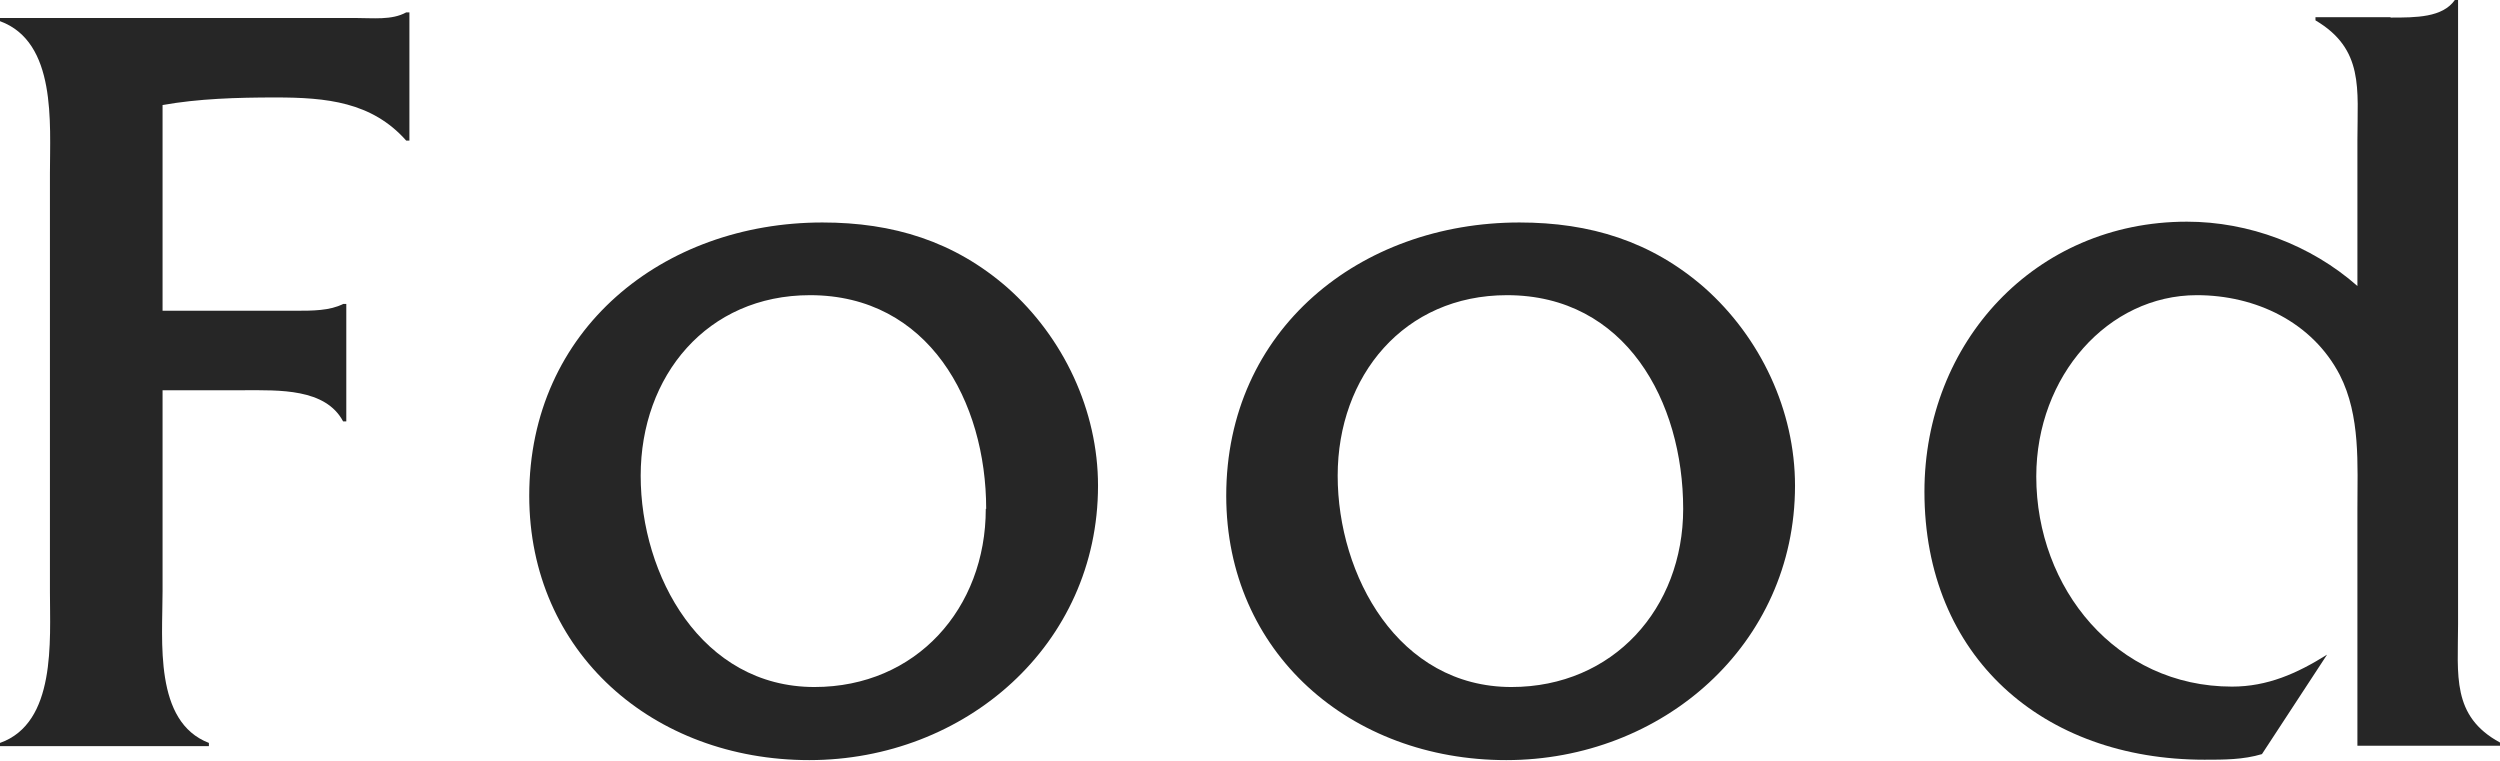
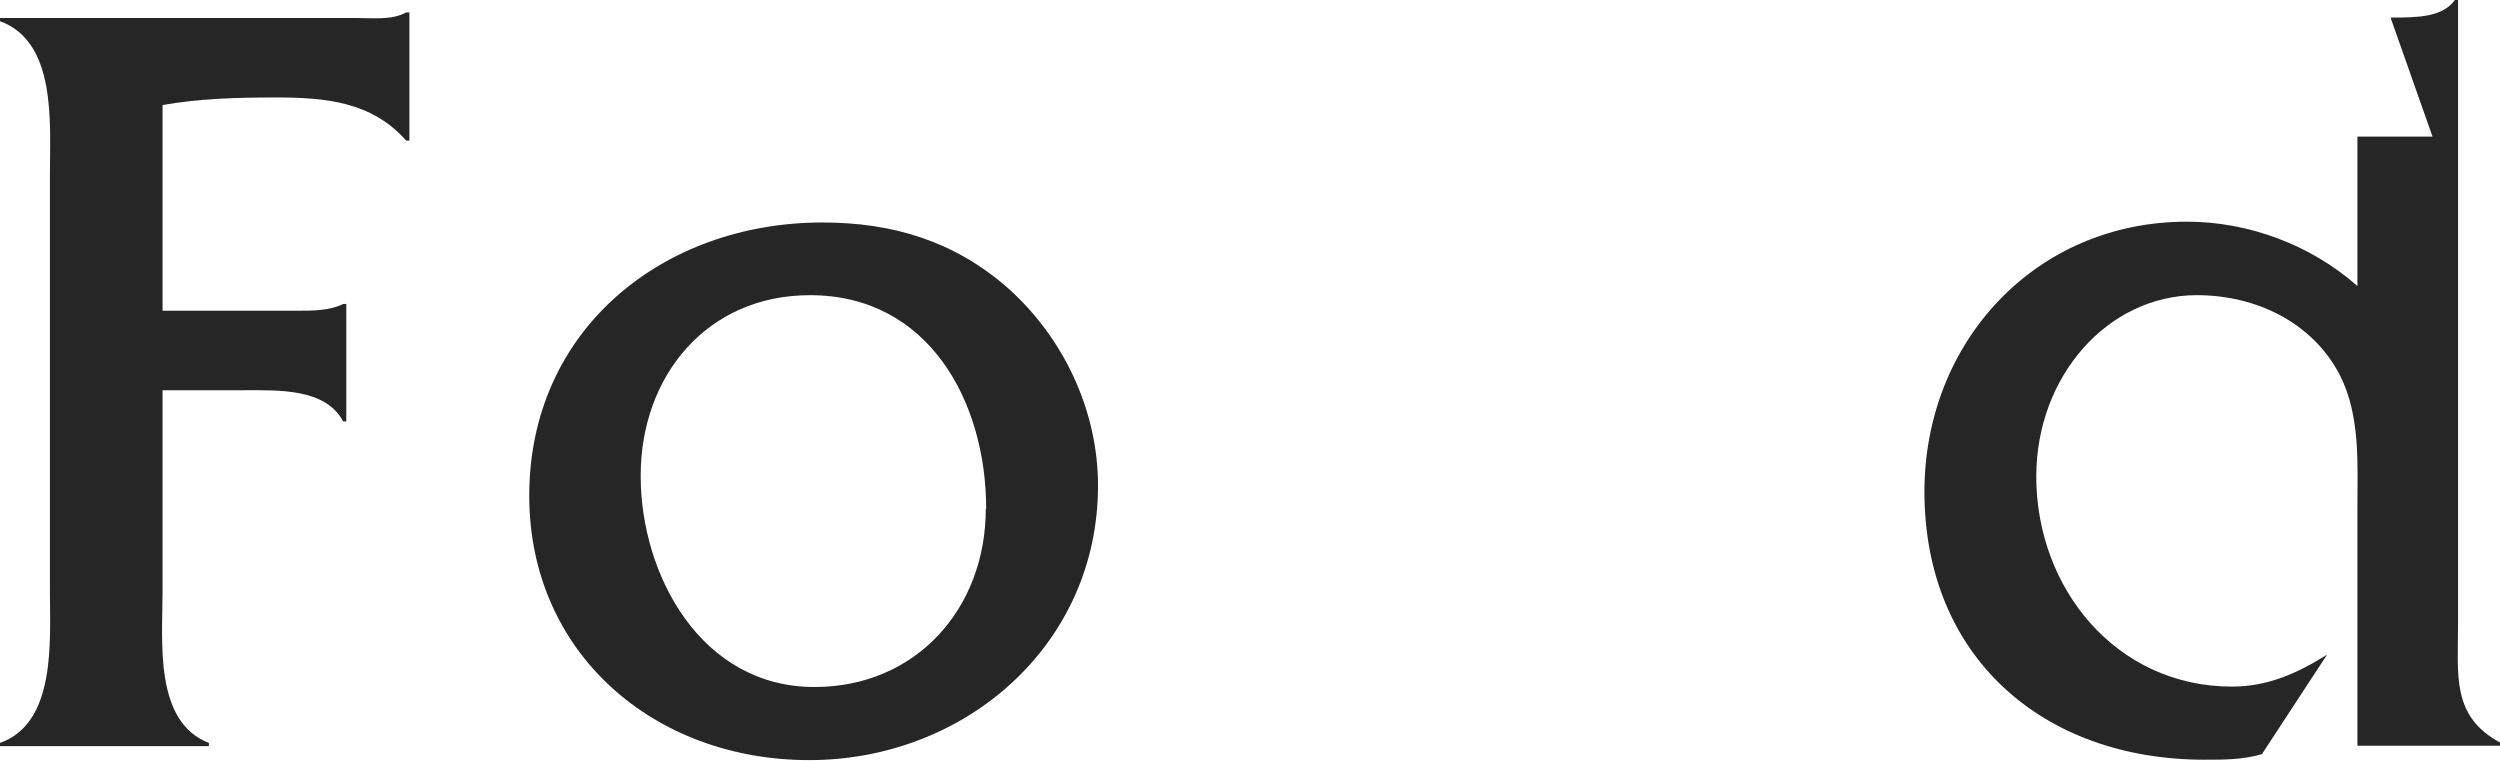
<svg xmlns="http://www.w3.org/2000/svg" id="_レイヤー_2" viewBox="0 0 62.59 19.04">
  <defs>
    <style>.cls-1{fill:#262626;}</style>
  </defs>
  <g id="_デザイン">
    <path class="cls-1" d="m4.07,14.8c0,1.25-.22,3.27,1.16,3.8v.08H0v-.08c1.41-.5,1.25-2.55,1.25-3.8V4.35c0-1.27.17-3.3-1.25-3.82v-.08h8.87c.47,0,.94.06,1.3-.14h.08v3.21h-.08c-.86-.97-2-1.08-3.27-1.08-.97,0-1.94.03-2.83.19v5.15h3.33c.42,0,.86,0,1.19-.17h.08v2.94h-.08c-.44-.83-1.61-.78-2.47-.78h-2.05v5.02Z" />
    <path class="cls-1" d="m13.25,12.41c0-4.16,3.35-6.84,7.34-6.84,1.77,0,3.3.47,4.63,1.63,1.41,1.25,2.27,3.08,2.27,4.96,0,3.99-3.33,6.87-7.23,6.87s-7.01-2.69-7.01-6.62Zm11.44.33c0-2.69-1.44-5.35-4.41-5.35-2.58,0-4.24,2.02-4.24,4.52s1.52,5.29,4.35,5.29c2.55,0,4.29-1.97,4.29-4.46Z" />
-     <path class="cls-1" d="m30.7,12.41c0-4.16,3.35-6.84,7.34-6.84,1.77,0,3.3.47,4.63,1.63,1.41,1.25,2.27,3.08,2.27,4.96,0,3.99-3.33,6.87-7.23,6.87s-7.01-2.69-7.01-6.62Zm11.44.33c0-2.69-1.44-5.35-4.41-5.35-2.58,0-4.24,2.02-4.24,4.52s1.52,5.29,4.35,5.29c2.55,0,4.3-1.97,4.3-4.46Z" />
-     <path class="cls-1" d="m59.85.44c.64,0,1.3,0,1.61-.44h.08v15.63c0,1.27-.17,2.3,1.05,2.96v.08h-3.57v-5.93c0-1.11.08-2.33-.44-3.35-.69-1.33-2.11-2-3.58-2-2.22,0-4.02,2.02-4.02,4.54,0,2.8,2,5.26,4.9,5.26.89,0,1.63-.33,2.38-.8l-1.63,2.49c-.47.14-.94.14-1.44.14-4.05,0-7.01-2.58-7.01-6.71,0-3.74,2.77-6.76,6.57-6.76,1.55,0,3.1.58,4.27,1.61v-3.66c0-1.27.17-2.27-1.05-2.99v-.08h1.88Z" />
+     <path class="cls-1" d="m59.85.44c.64,0,1.3,0,1.61-.44h.08v15.63c0,1.27-.17,2.3,1.05,2.96v.08h-3.57v-5.93c0-1.11.08-2.33-.44-3.35-.69-1.33-2.11-2-3.58-2-2.22,0-4.02,2.02-4.02,4.54,0,2.8,2,5.26,4.9,5.26.89,0,1.63-.33,2.38-.8l-1.63,2.49c-.47.14-.94.14-1.44.14-4.05,0-7.01-2.58-7.01-6.71,0-3.74,2.77-6.76,6.57-6.76,1.55,0,3.1.58,4.27,1.61v-3.66v-.08h1.88Z" />
  </g>
</svg>